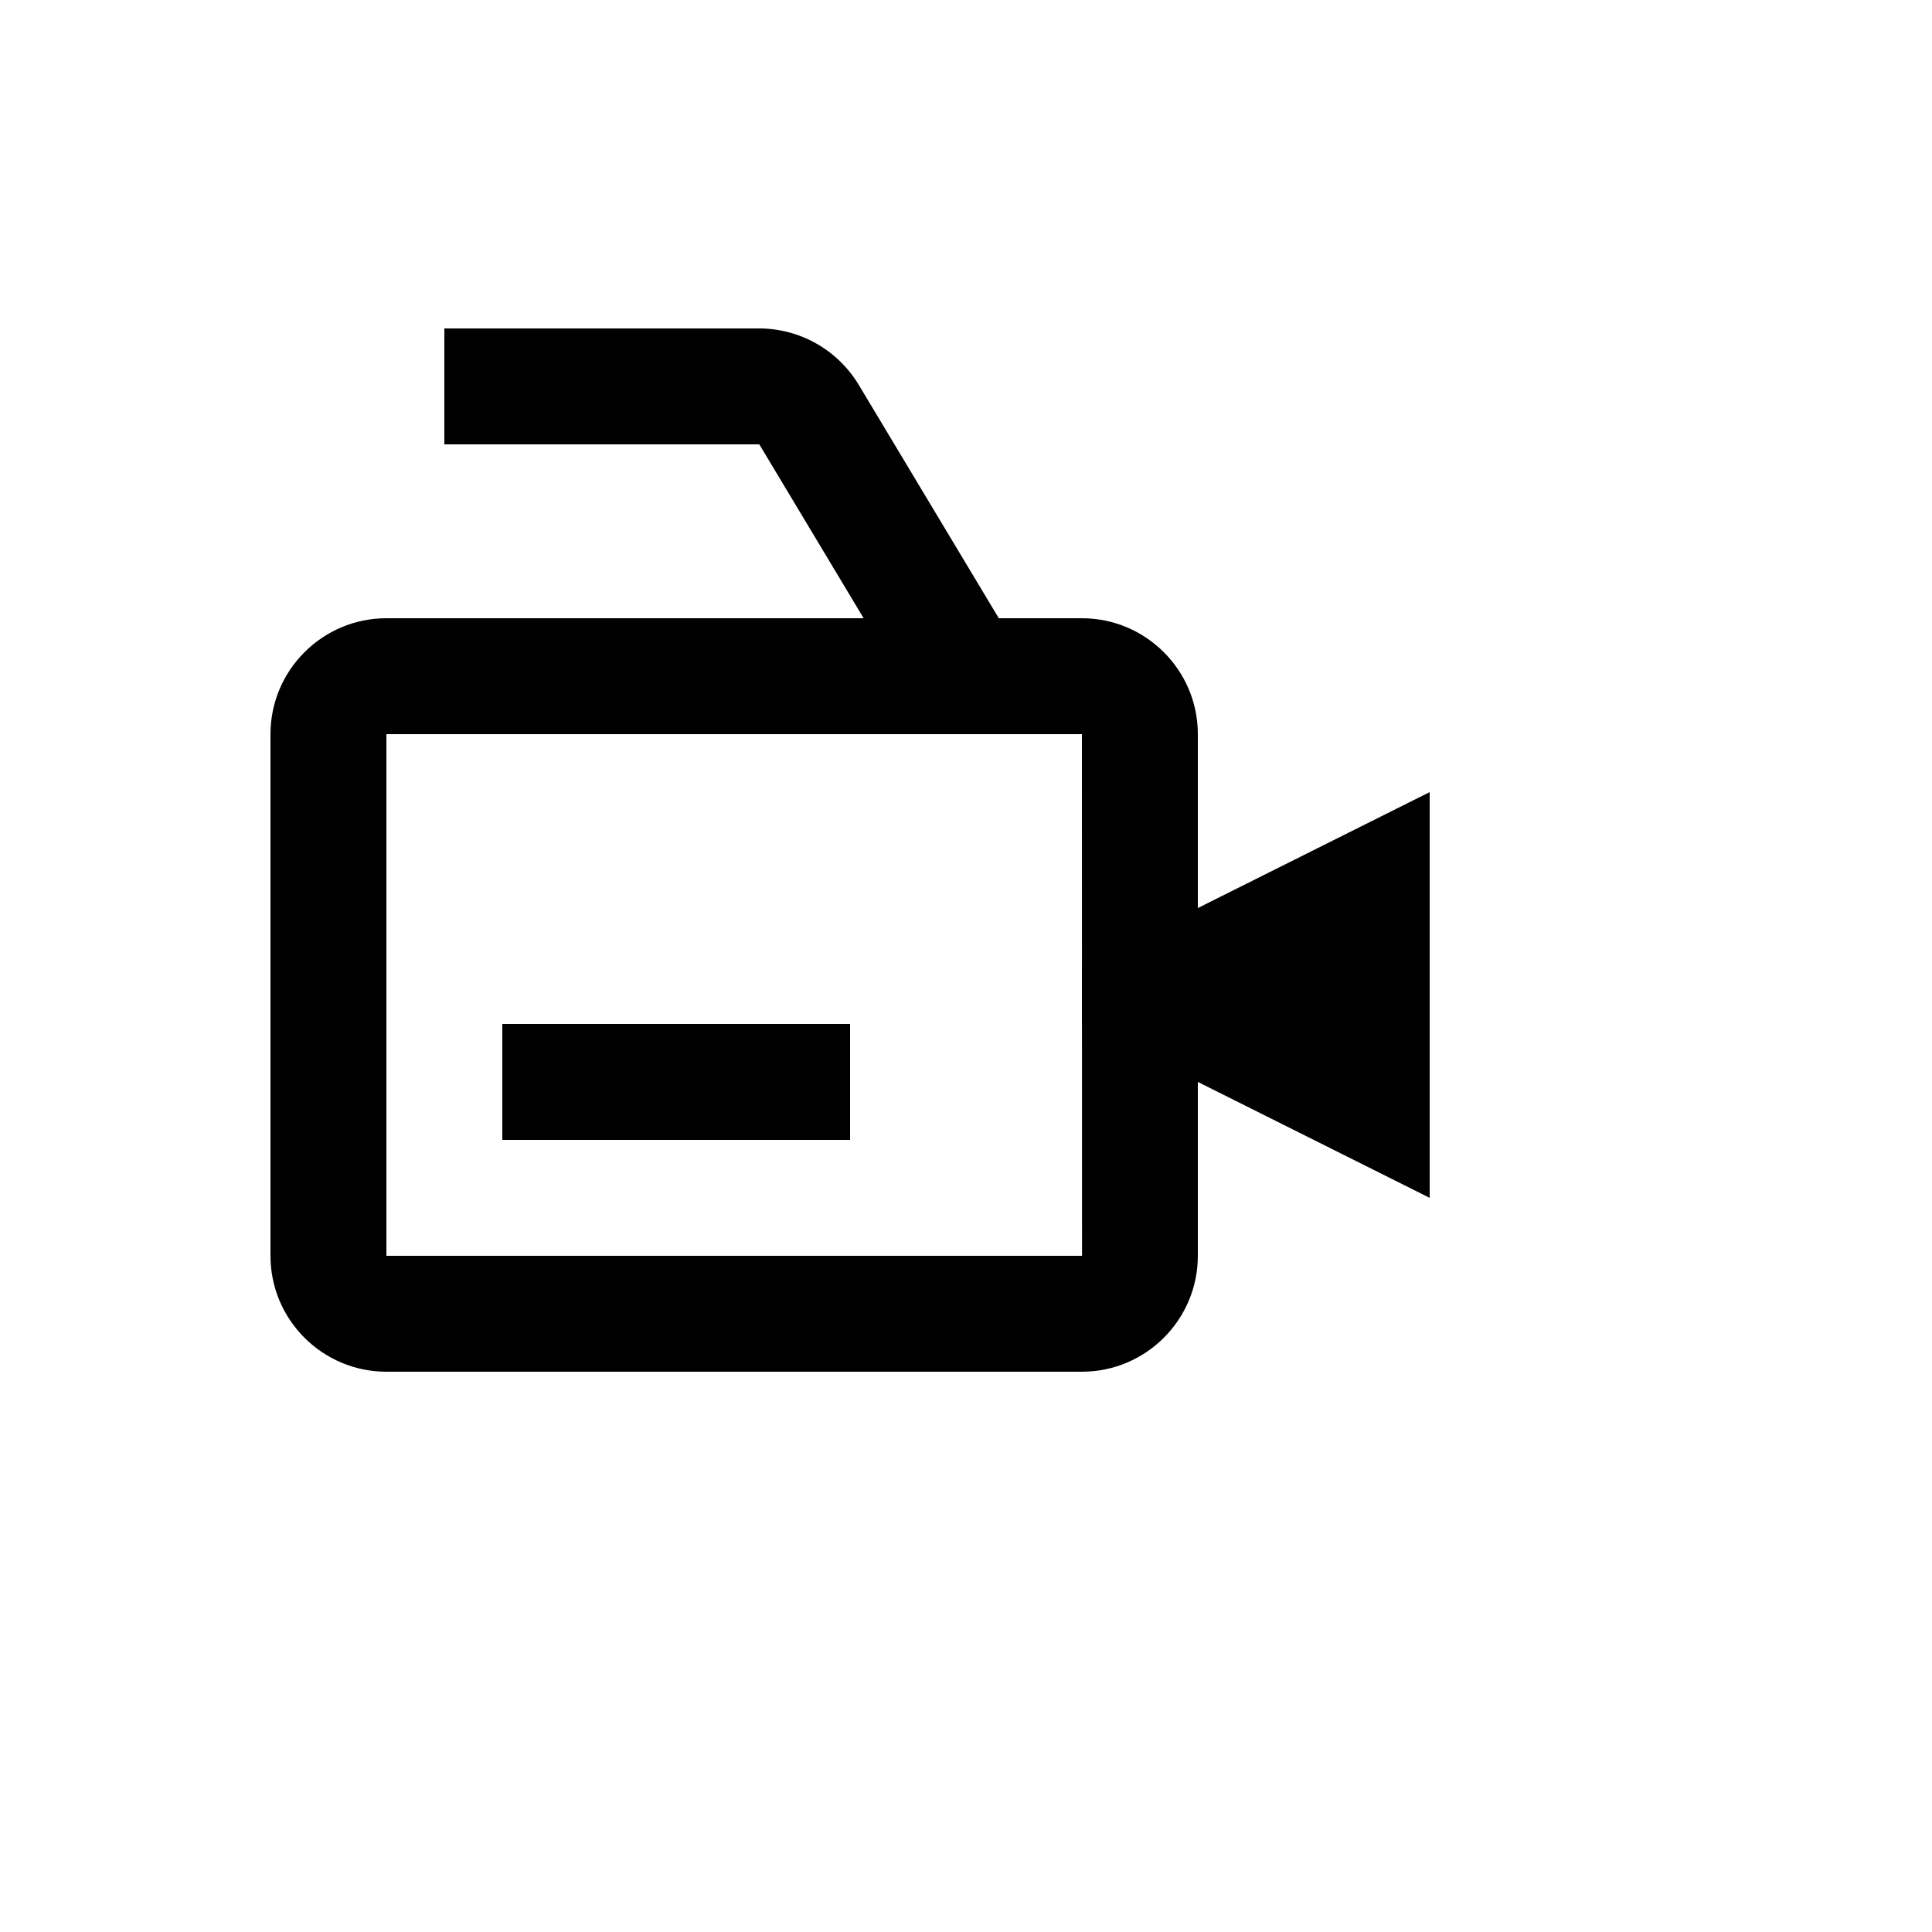
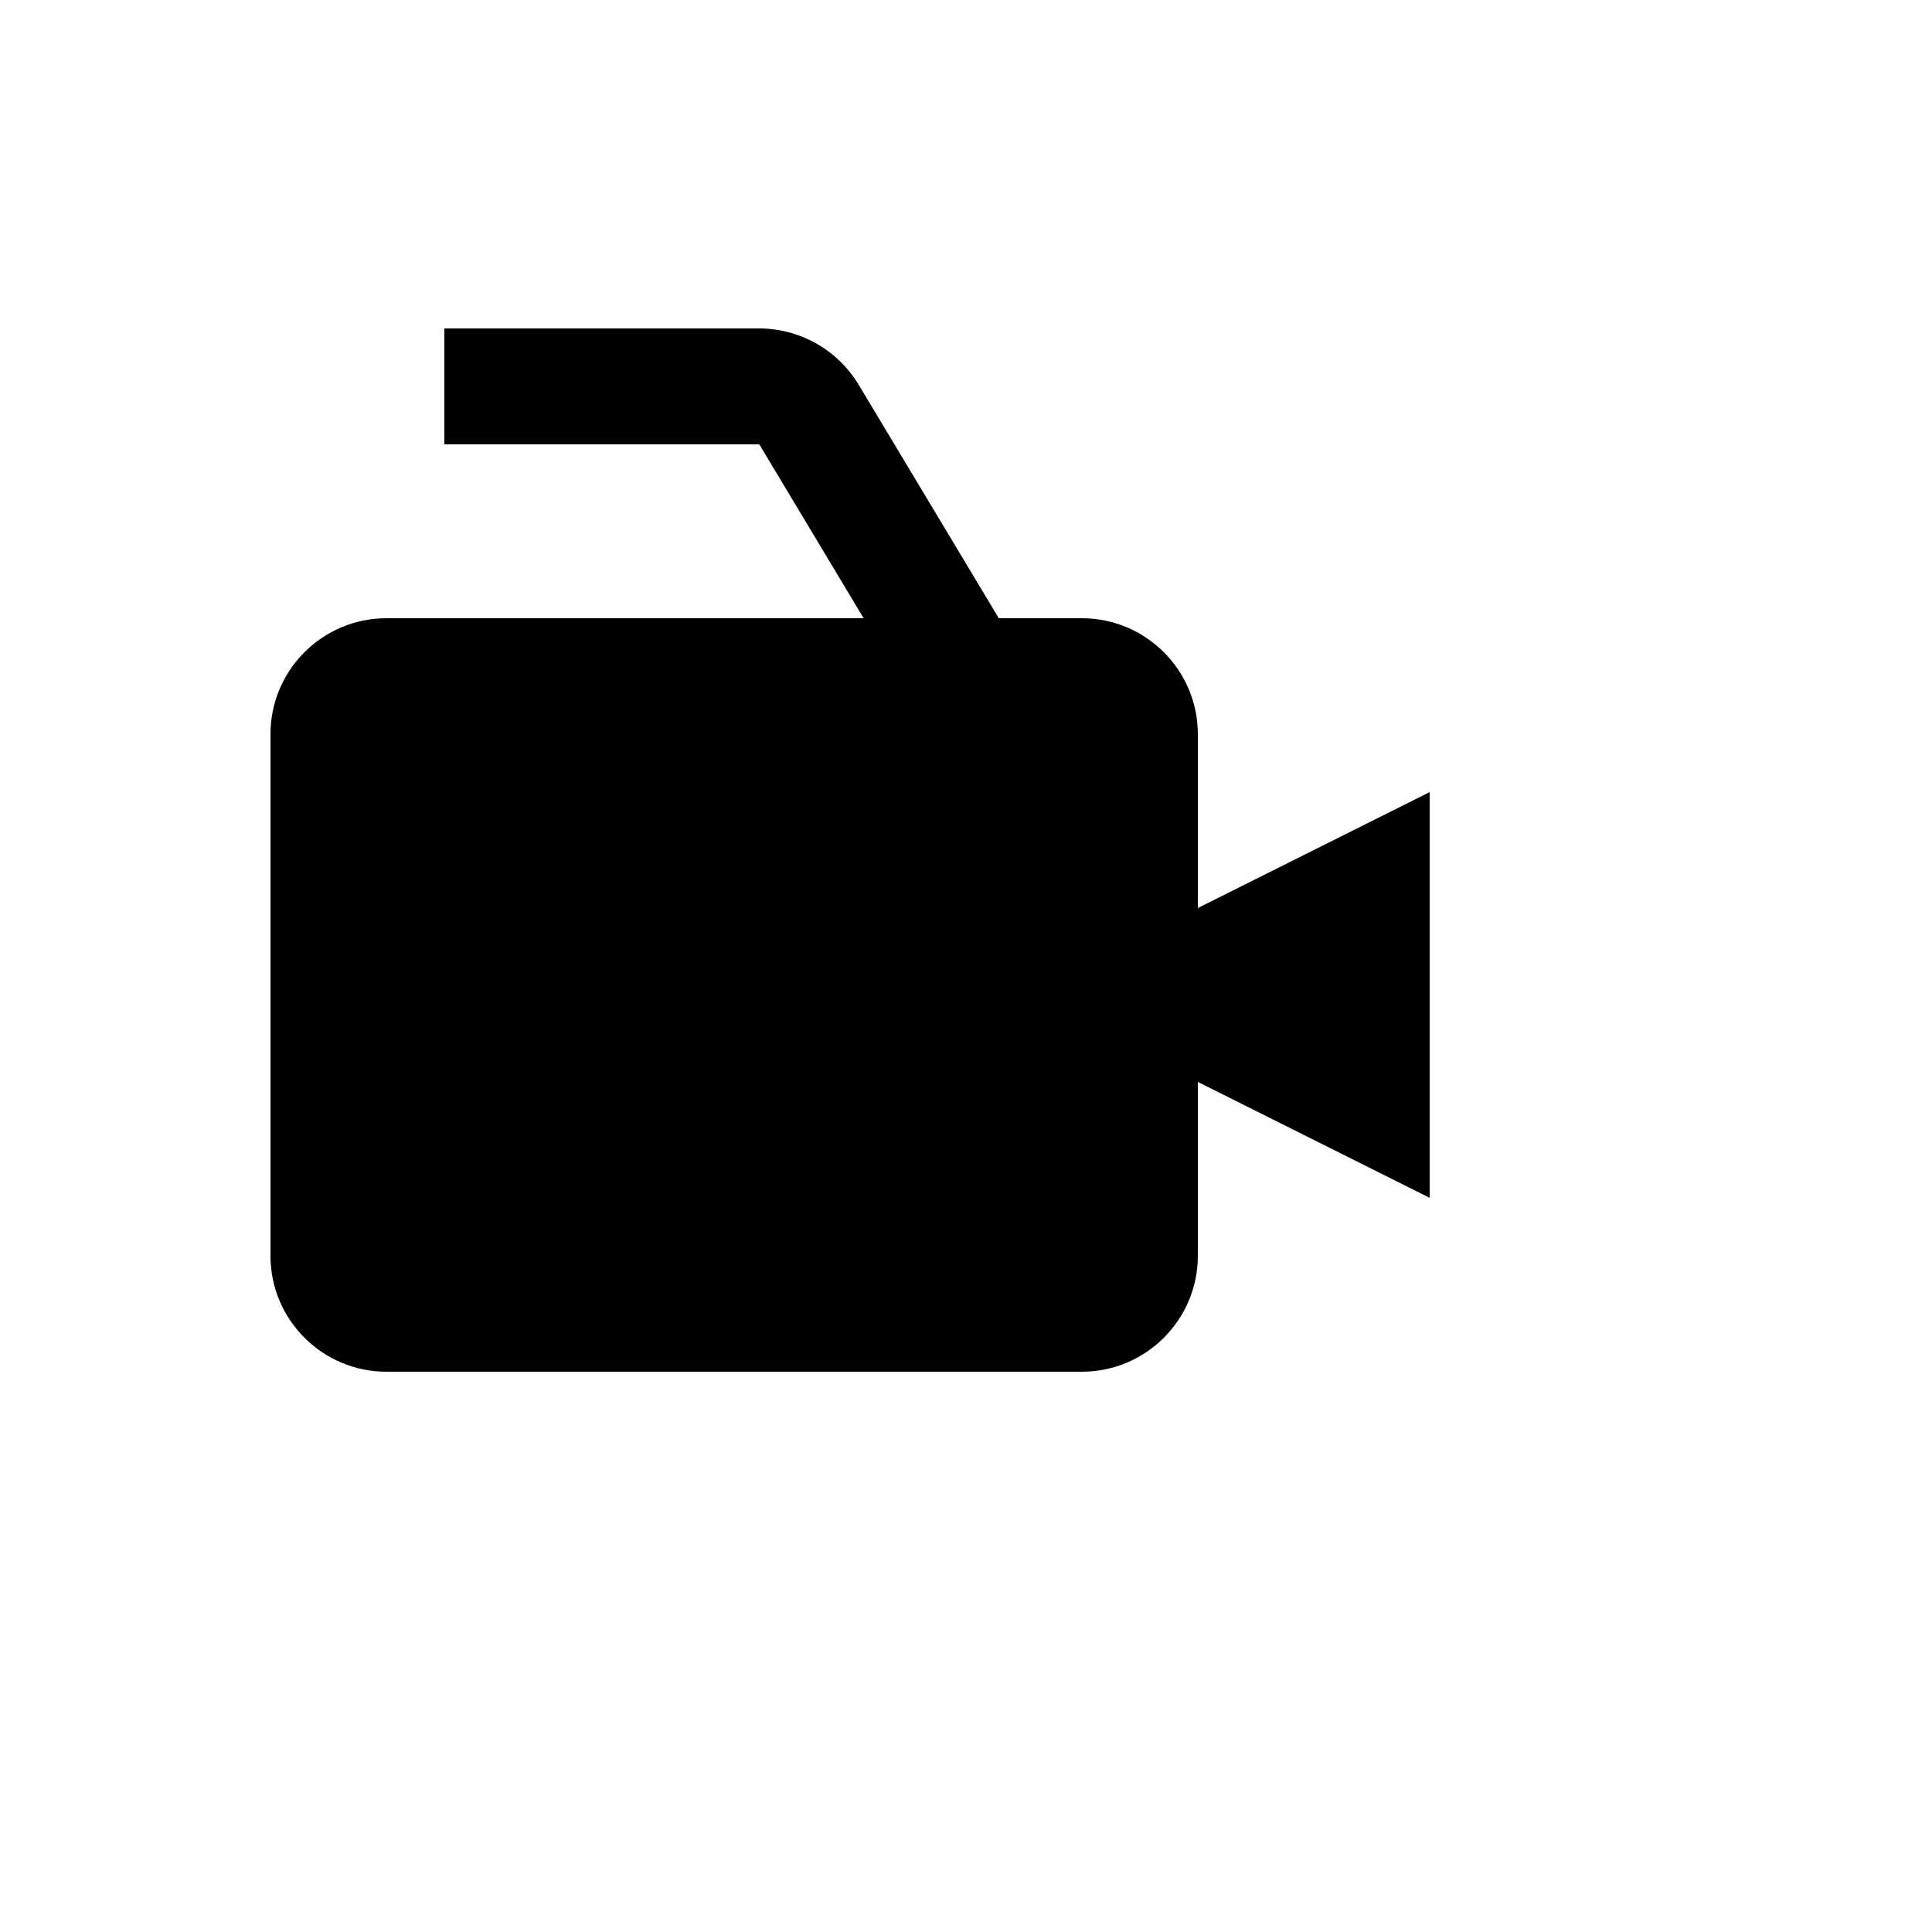
<svg xmlns="http://www.w3.org/2000/svg" version="1.1" width="100%" height="100%" id="svgWorkerArea" viewBox="-25 -25 625 625" style="background: white;">
  <defs id="defsdoc">
    <pattern id="patternBool" x="0" y="0" width="10" height="10" patternUnits="userSpaceOnUse" patternTransform="rotate(35)">
-       <circle cx="5" cy="5" r="4" style="stroke: none;fill: #ff000070;" />
-     </pattern>
+       </pattern>
  </defs>
  <g id="fileImp-756526913" class="cosito">
-     <path id="pathImp-618384481" class="grouped" d="M362.5 212.5C362.5 191.819 345.681 175 325 175 325 175 298.113 175 298.113 175 298.113 175 252.775 99.456 252.775 99.456 245.98 88.189 233.796 81.286 220.637 81.25 220.637 81.25 118.75 81.25 118.75 81.25 118.75 81.25 118.75 118.75 118.75 118.75 118.75 118.75 220.637 118.75 220.637 118.75 220.637 118.75 254.387 175 254.387 175 254.387 175 100 175 100 175 79.319 175 62.5 191.819 62.5 212.5 62.5 212.5 62.5 381.25 62.5 381.25 62.5 401.931 79.319 418.75 100 418.75 100 418.75 325 418.75 325 418.75 345.681 418.75 362.5 401.931 362.5 381.25 362.5 381.25 362.5 325 362.5 325 362.5 325 437.5 362.5 437.5 362.5 437.5 362.5 437.5 231.25 437.5 231.25 437.5 231.25 362.5 268.75 362.5 268.75 362.5 268.75 362.5 212.5 362.5 212.5 362.5 212.5 362.5 212.5 362.5 212.5M325.038 381.25C325.038 381.25 100 381.25 100 381.25 100 381.25 100 212.5 100 212.5 100 212.5 325 212.5 325 212.5 325 212.5 325.019 287.5 325.019 287.5 325.019 287.5 325 287.5 325 287.5 325 287.5 325 306.25 325 306.25 325 306.25 325.019 306.269 325.019 306.269 325.019 306.269 325.038 381.25 325.038 381.25 325.038 381.25 325.038 381.25 325.038 381.25" />
+     <path id="pathImp-618384481" class="grouped" d="M362.5 212.5C362.5 191.819 345.681 175 325 175 325 175 298.113 175 298.113 175 298.113 175 252.775 99.456 252.775 99.456 245.98 88.189 233.796 81.286 220.637 81.25 220.637 81.25 118.75 81.25 118.75 81.25 118.75 81.25 118.75 118.75 118.75 118.75 118.75 118.75 220.637 118.75 220.637 118.75 220.637 118.75 254.387 175 254.387 175 254.387 175 100 175 100 175 79.319 175 62.5 191.819 62.5 212.5 62.5 212.5 62.5 381.25 62.5 381.25 62.5 401.931 79.319 418.75 100 418.75 100 418.75 325 418.75 325 418.75 345.681 418.75 362.5 401.931 362.5 381.25 362.5 381.25 362.5 325 362.5 325 362.5 325 437.5 362.5 437.5 362.5 437.5 362.5 437.5 231.25 437.5 231.25 437.5 231.25 362.5 268.75 362.5 268.75 362.5 268.75 362.5 212.5 362.5 212.5 362.5 212.5 362.5 212.5 362.5 212.5M325.038 381.25" />
    <path id="pathImp-904142836" class="grouped" d="M137.5 306.25C137.5 306.25 250 306.25 250 306.25 250 306.25 250 343.75 250 343.75 250 343.75 137.5 343.75 137.5 343.75 137.5 343.75 137.5 306.25 137.5 306.25" />
  </g>
</svg>